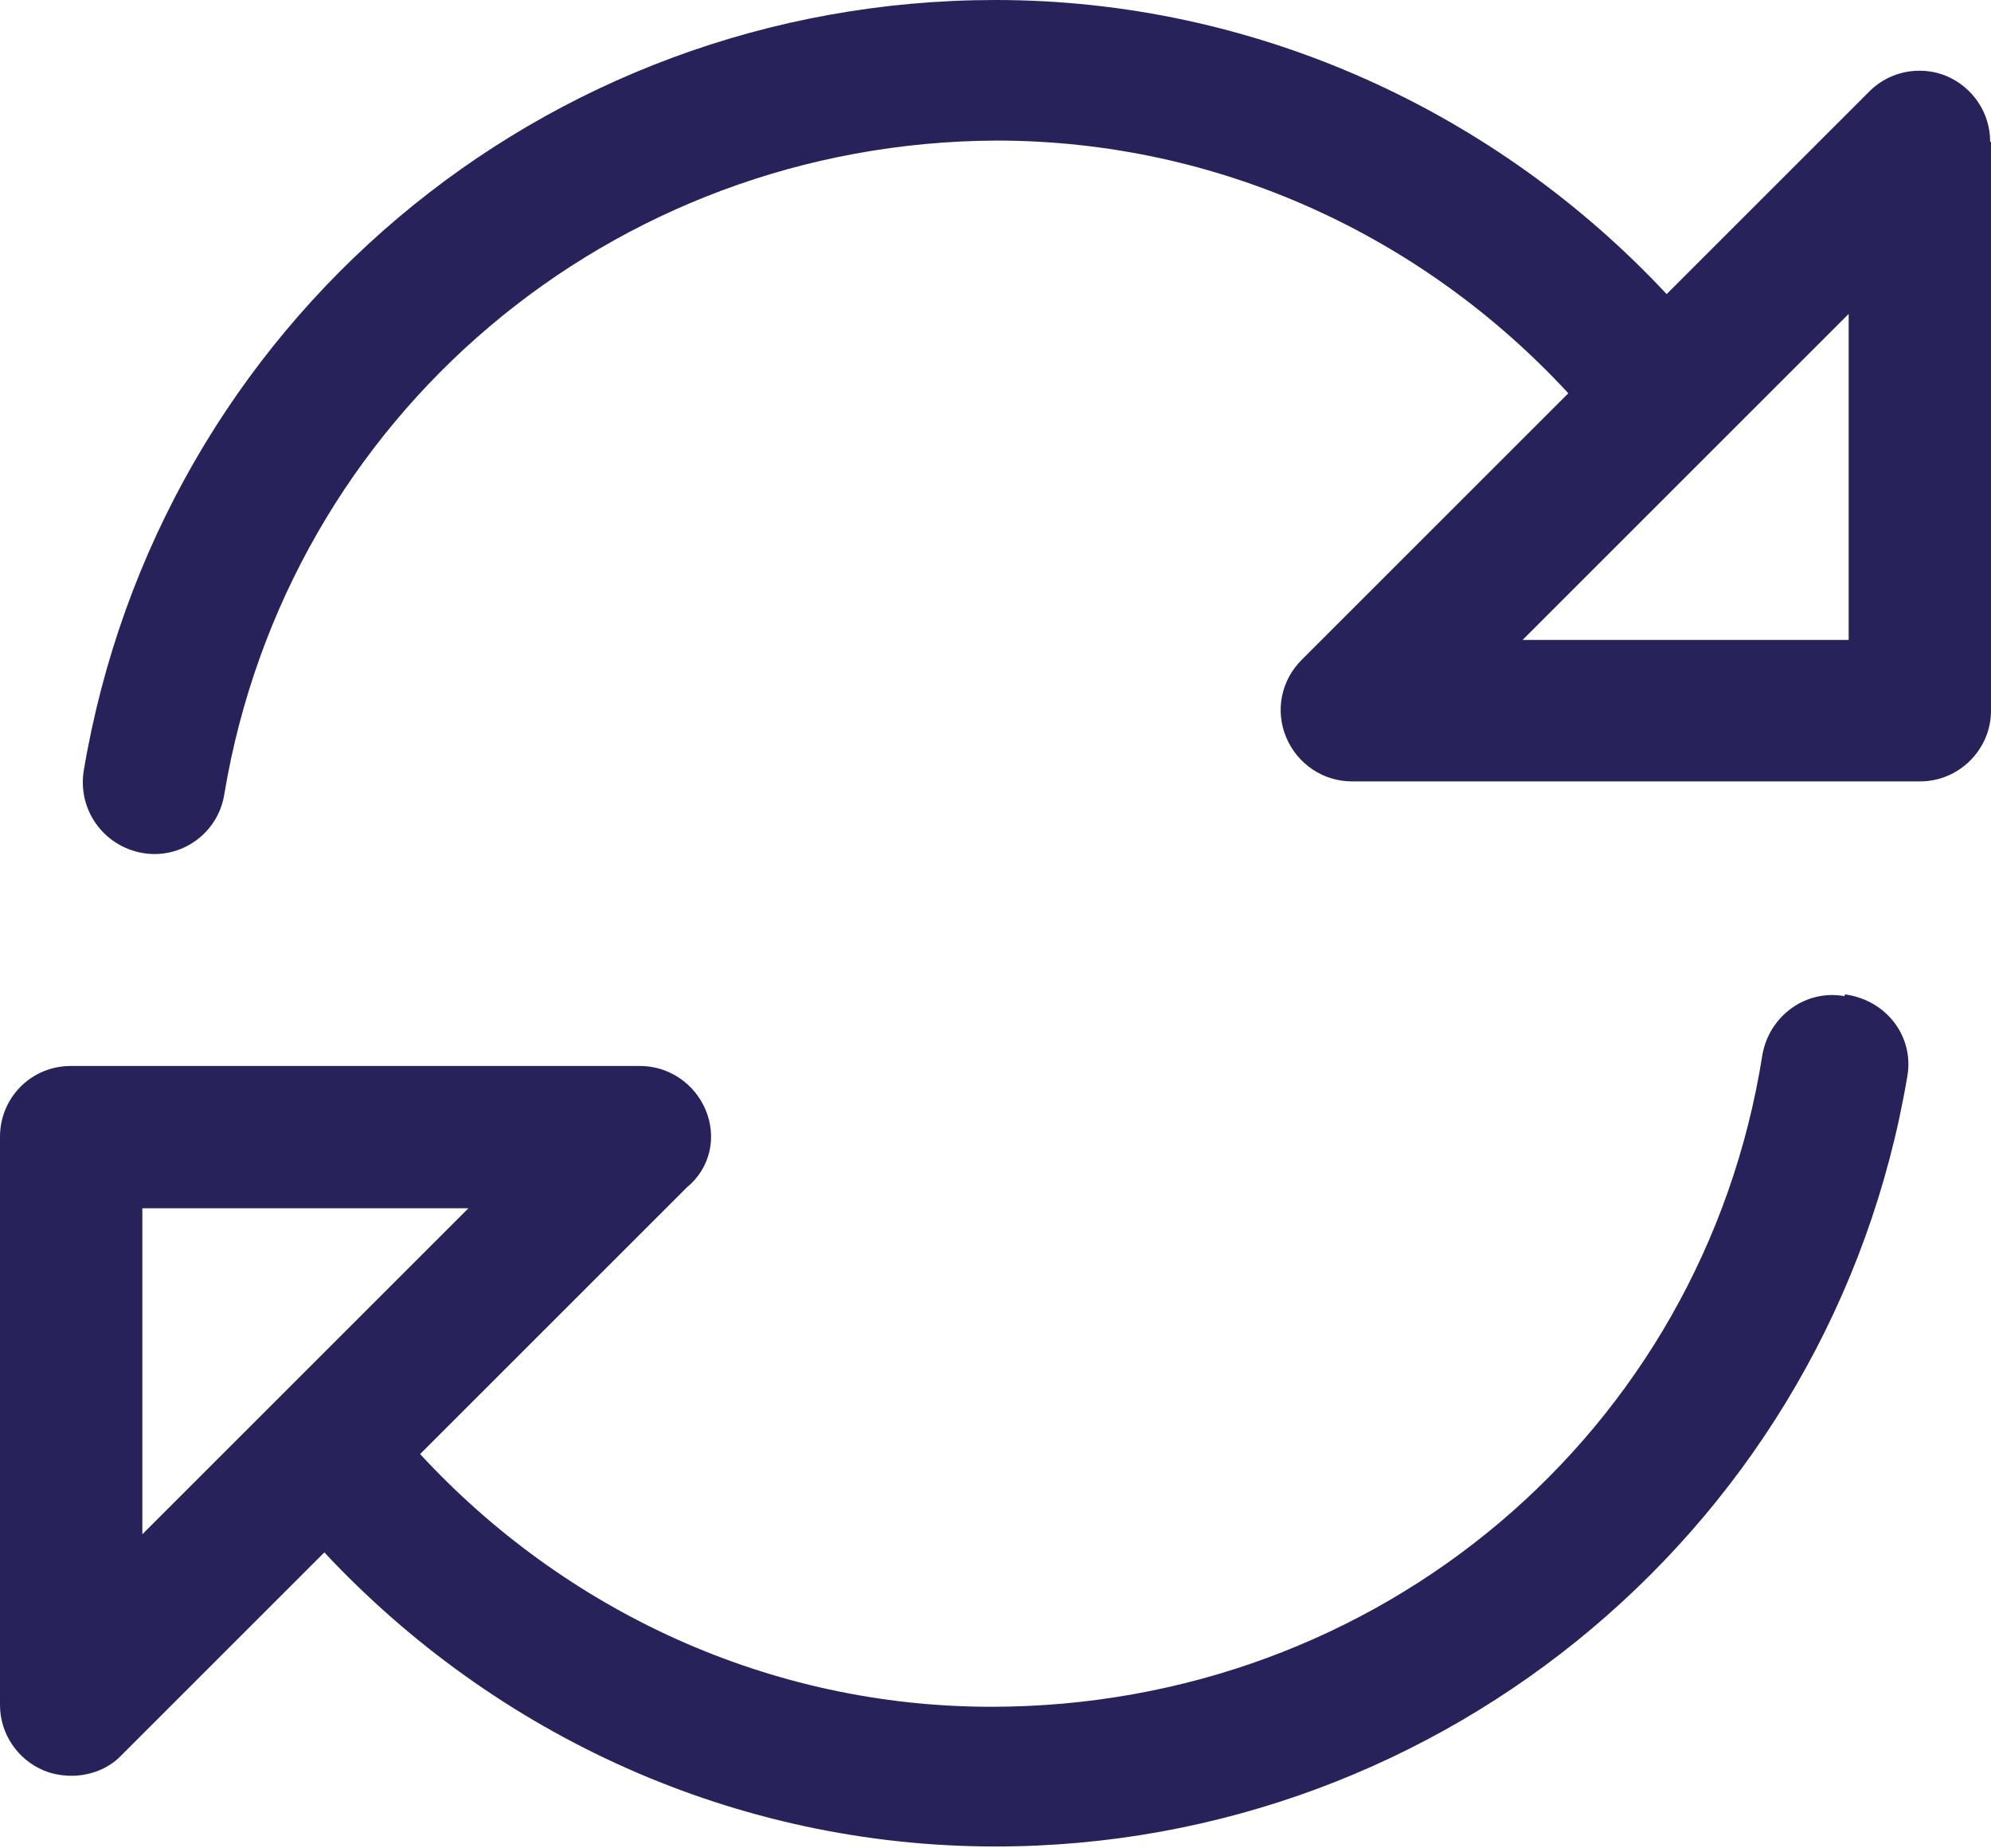
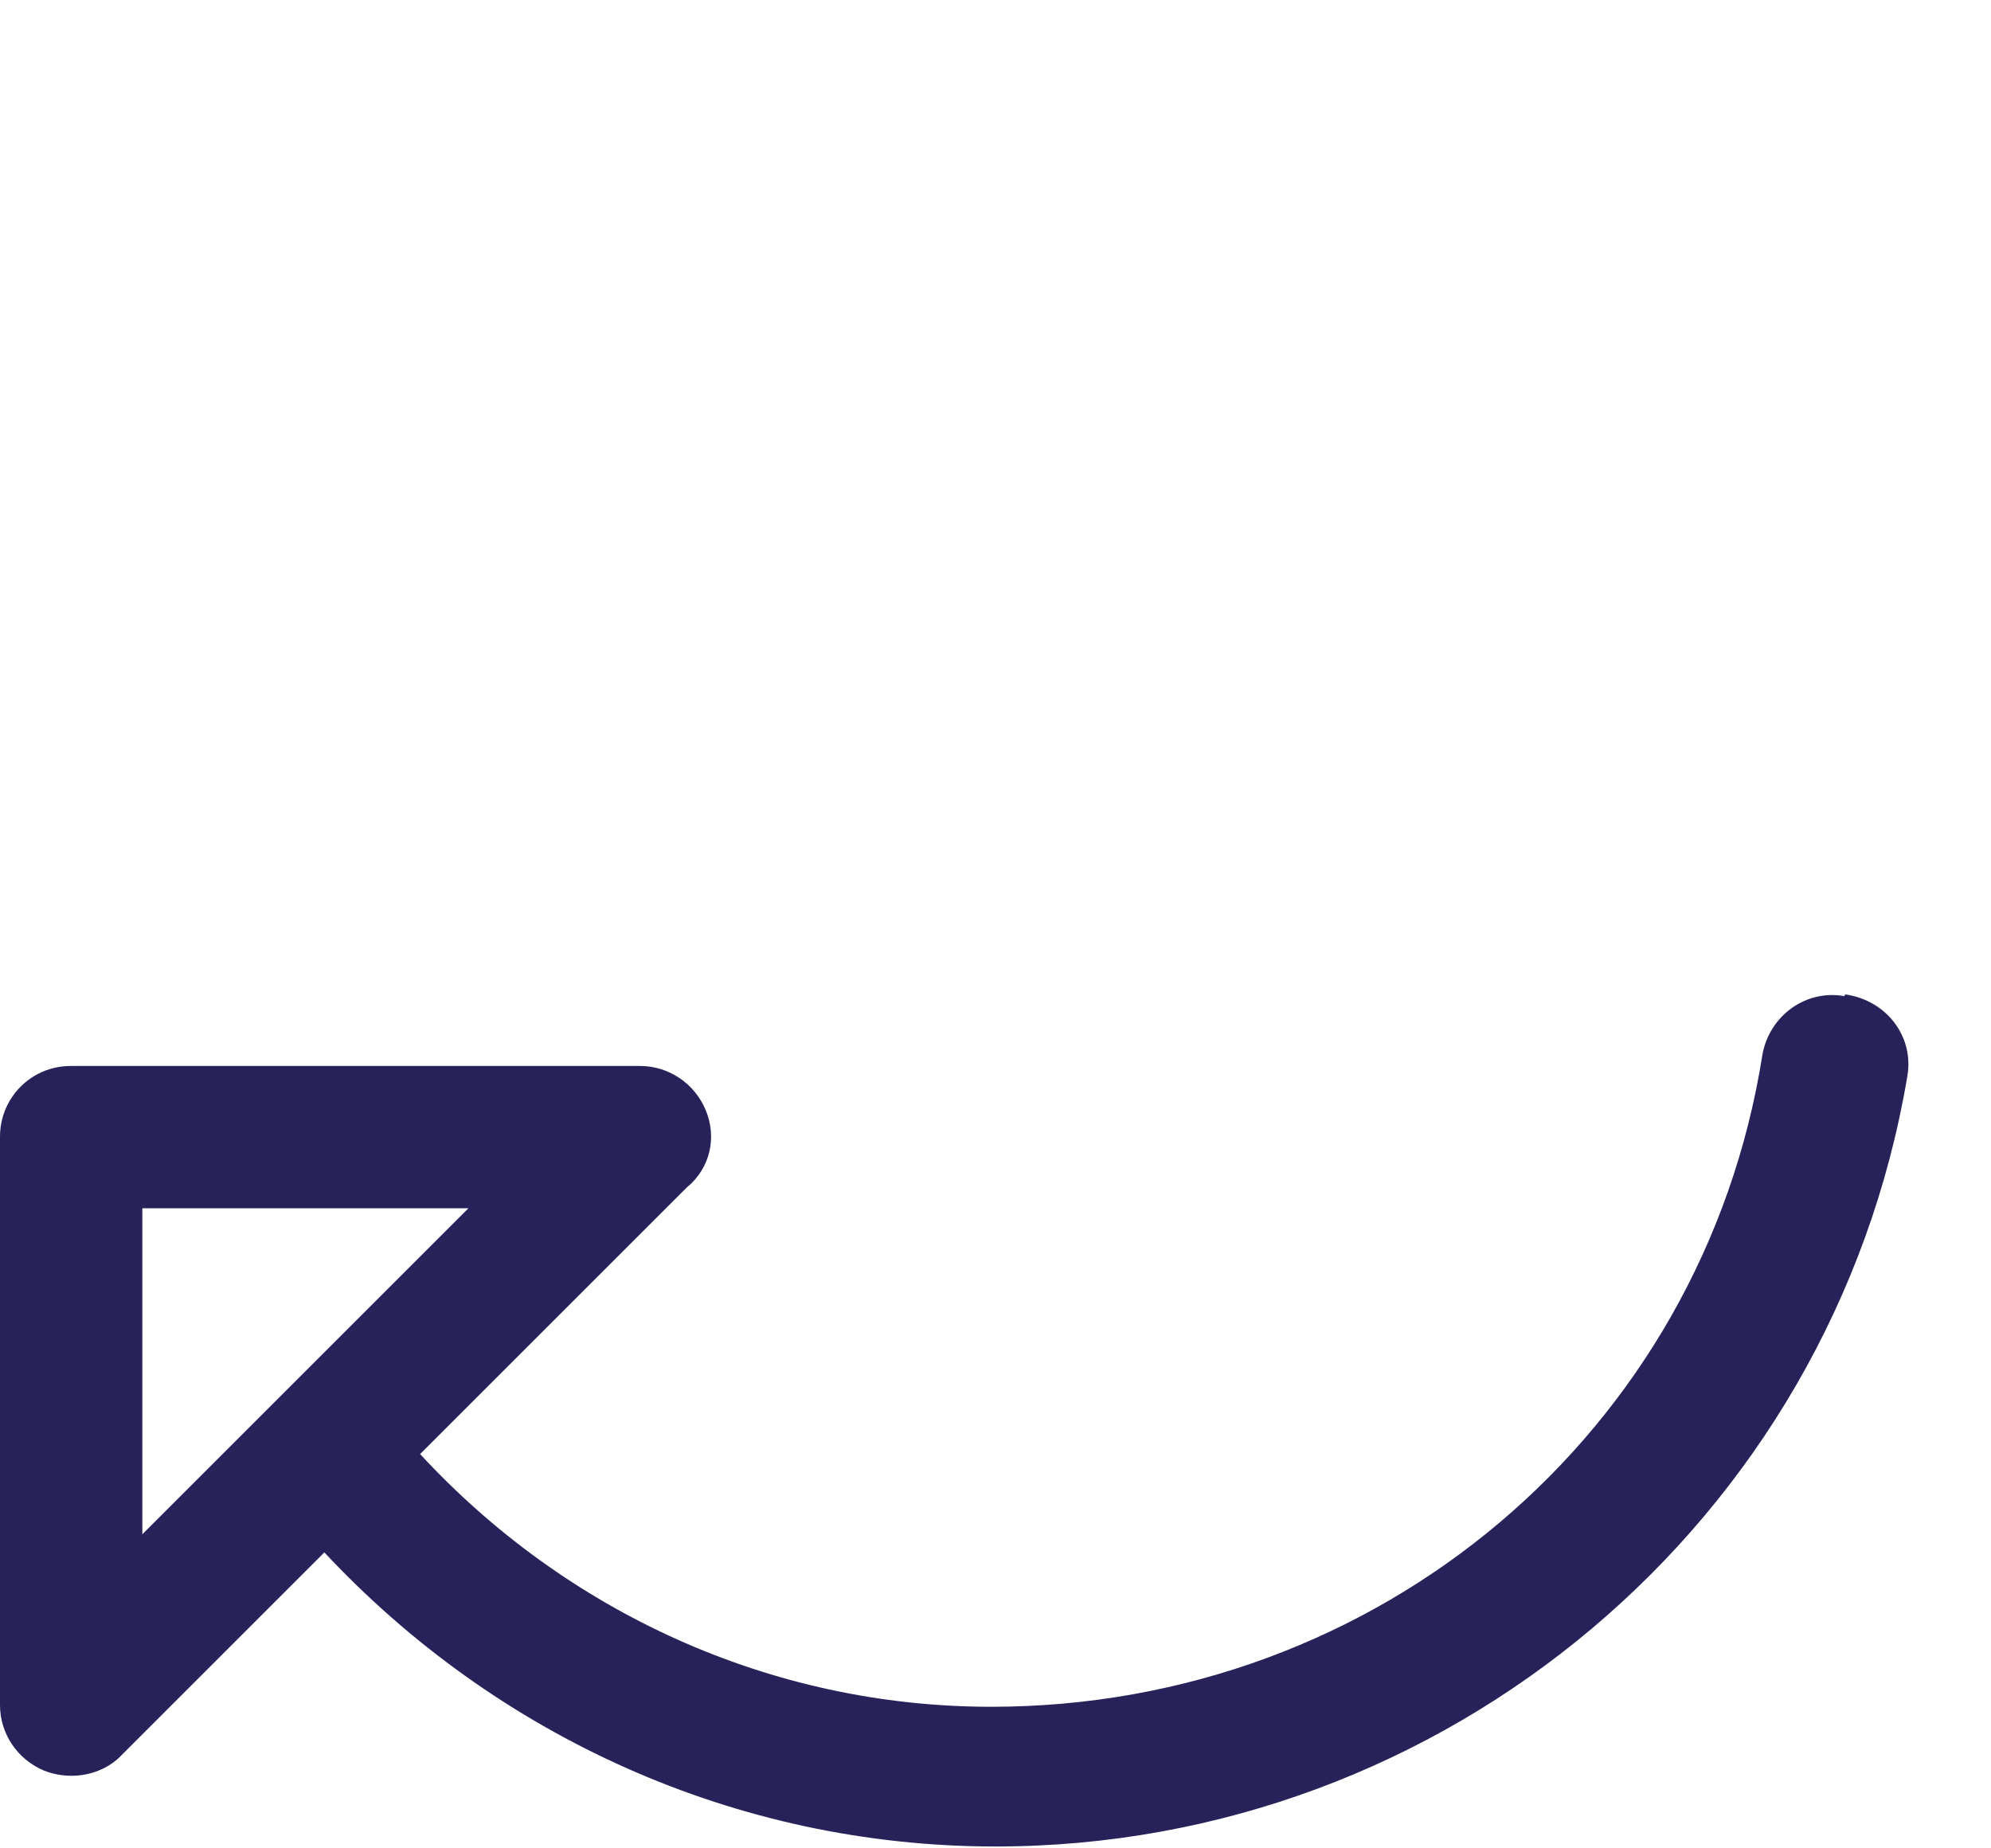
<svg xmlns="http://www.w3.org/2000/svg" id="Layer_2" data-name="Layer 2" viewBox="0 0 23.08 21.43">
  <defs>
    <style>
      .cls-1 {
        fill: #27235a;
      }
    </style>
  </defs>
  <g id="Swatch_Info_Layer" data-name="Swatch Info Layer">
    <g>
-       <path class="cls-1" d="M23.08,1.65v6.59c0,.45-.37.82-.82.82h-6.59c-.33,0-.63-.2-.76-.51-.13-.31-.06-.66.18-.9l3.09-3.09c-1.68-1.82-4.05-2.93-6.63-2.93C7.09,1.65,3.33,4.83,2.6,9.21c-.07.45-.5.76-.95.68-.45-.08-.75-.5-.68-.95C1.84,3.76,6.29,0,11.54,0c3.02,0,5.81,1.3,7.78,3.41l2.35-2.35c.16-.16.37-.24.58-.24.11,0,.21.02.31.06.31.13.51.43.51.76ZM21.43,3.64l-3.78,3.78h3.78v-3.78Z" />
      <path class="cls-1" d="M21.38,11.55c-.45-.08-.87.23-.95.68-.69,4.38-4.45,7.56-8.94,7.56-2.57,0-4.94-1.11-6.62-2.93l3.09-3.09c.28-.23.35-.59.22-.9-.13-.31-.43-.51-.76-.51H.82c-.46,0-.82.37-.82.82v6.59c0,.33.2.63.51.76.1.04.21.06.32.06.21,0,.43-.08.58-.24l2.35-2.35c1.98,2.12,4.76,3.41,7.78,3.41,5.21,0,9.7-3.76,10.57-8.93.08-.45-.23-.88-.72-.95ZM1.65,17.79v-3.78h3.78l-3.78,3.78Z" />
    </g>
  </g>
</svg>